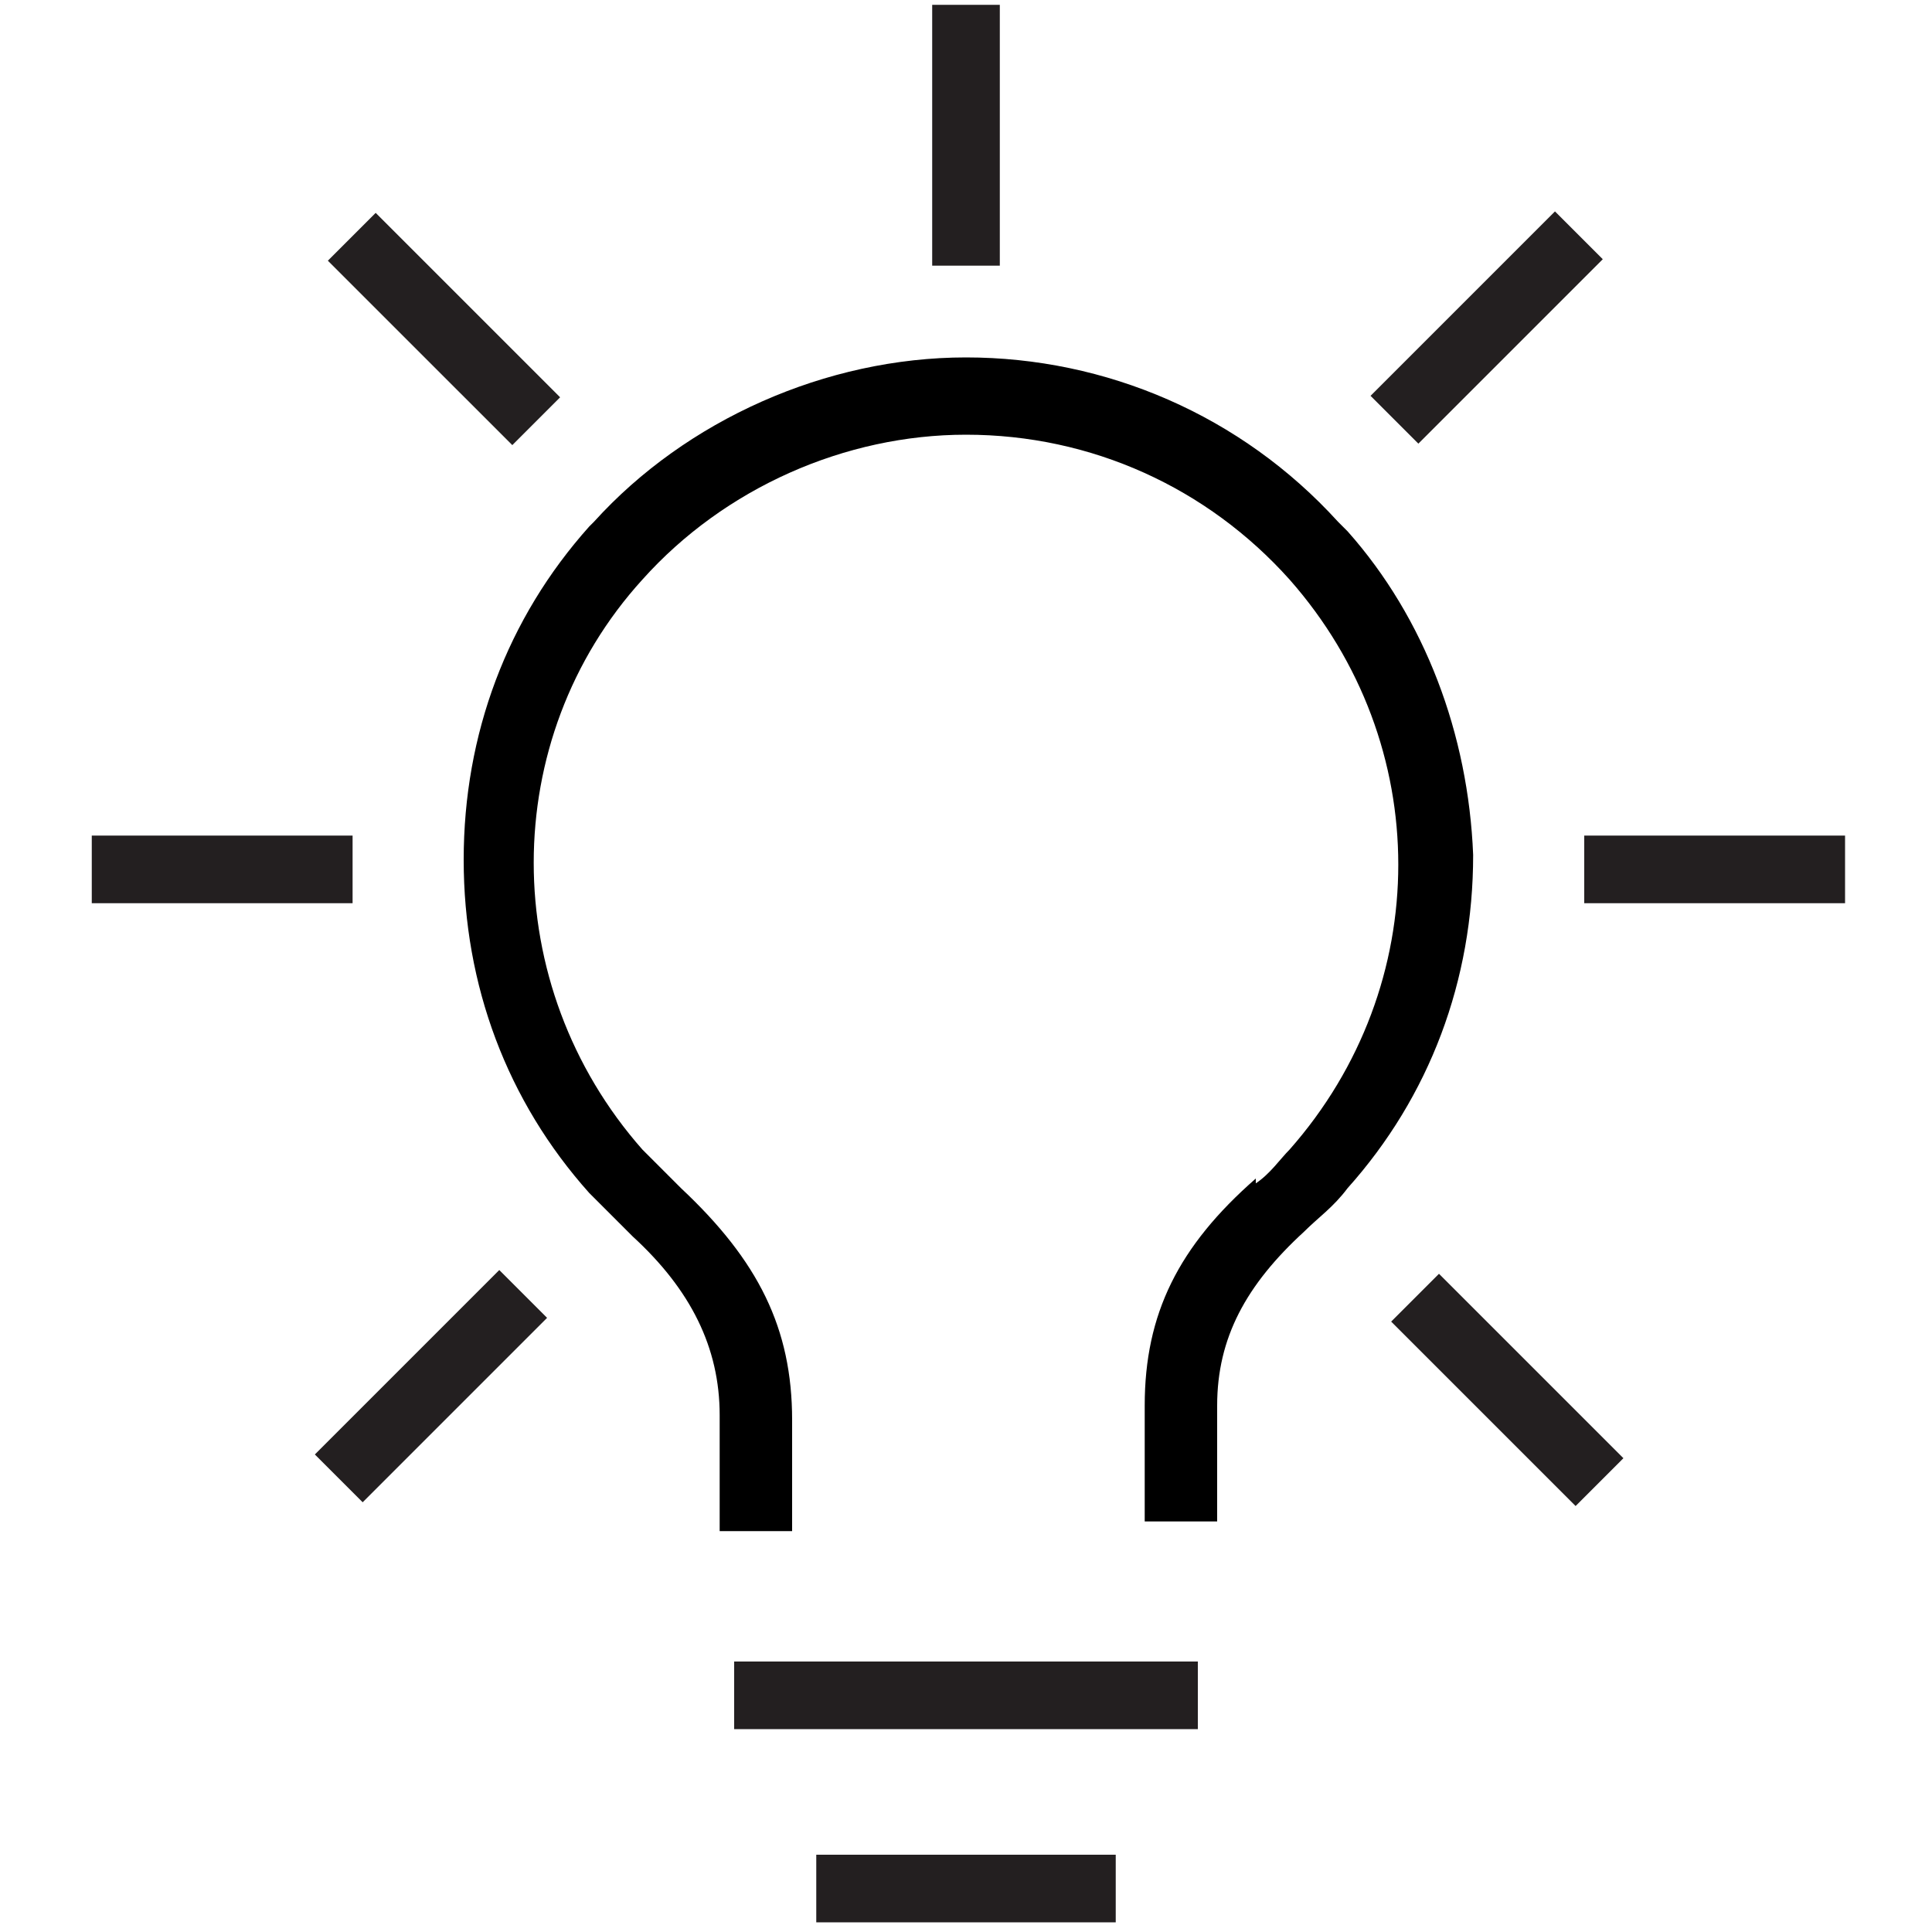
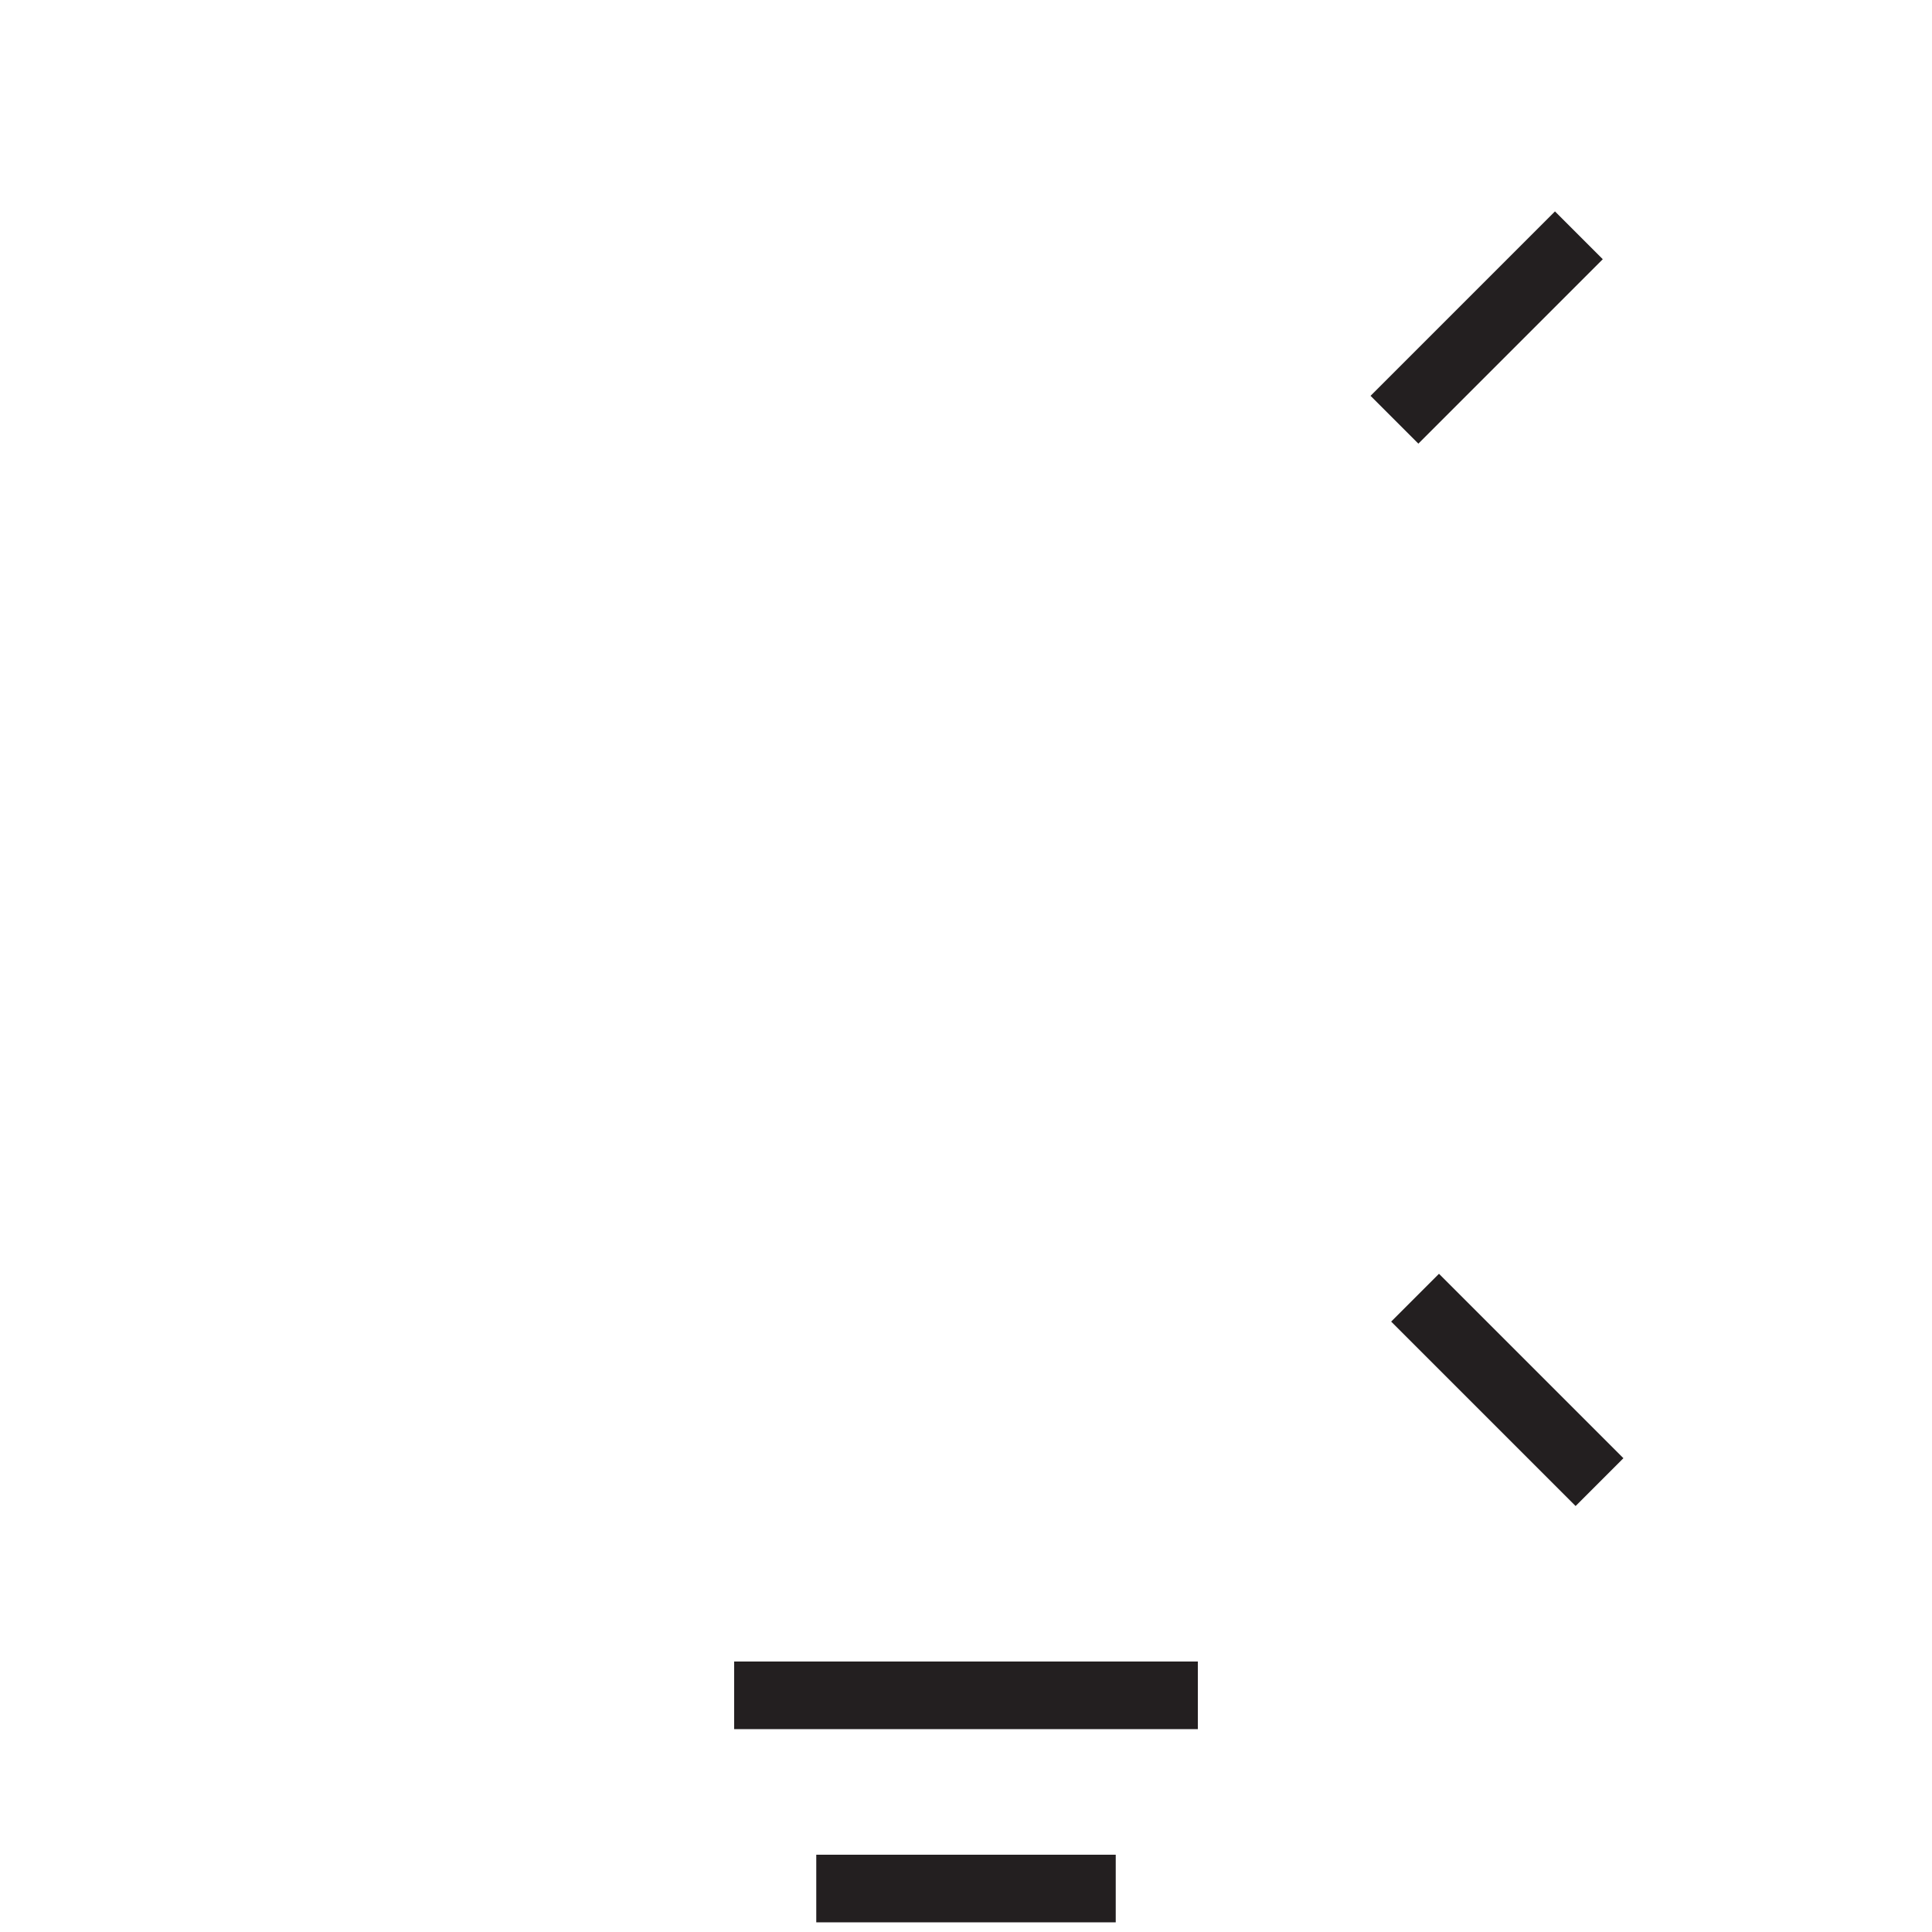
<svg xmlns="http://www.w3.org/2000/svg" version="1.1" id="Layer_1" x="0" y="0" viewBox="0 0 40 40" style="enable-background:new 0 0 40 40" xml:space="preserve">
  <style>.st0{fill:#231f20}</style>
-   <path class="st0" d="M19.3.1h1.4v5.4h-1.4zM32.8 17.3h5.4v1.4h-5.4zM1.9 17.3h5.4v1.4H1.9z" />
-   <path transform="rotate(-45.001 9.21 6.815)" class="st0" d="M8.5 4.1h1.4v5.4H8.5z" />
  <path transform="rotate(-45.004 31.175 28.78)" class="st0" d="M30.5 26.1h1.4v5.4h-1.4z" />
  <path transform="rotate(-45.001 30.767 6.815)" class="st0" d="M28.1 6.1h5.4v1.4h-5.4z" />
-   <path transform="rotate(-45.001 8.91 28.672)" class="st0" d="M6.2 28h5.4v1.4H6.2z" />
-   <path d="M27.9 11c0-.1 0-.1 0 0l-.2-.2c-2-2.2-4.8-3.4-7.7-3.4-2.9 0-5.8 1.3-7.7 3.4l-.1.1c-1.7 1.9-2.6 4.3-2.6 6.9 0 2.6.9 5 2.6 6.9l.9.9c1.2 1.1 1.8 2.3 1.8 3.7v2.4h1.5v-2.3c0-1.9-.7-3.3-2.3-4.8l-.8-.8c-3-3.4-3-8.5 0-11.8 1.7-1.9 4.2-3 6.7-3 2.6 0 5 1.1 6.7 3 3 3.4 3 8.4 0 11.8-.2.2-.4.5-.7.7v-.1c-1.6 1.4-2.3 2.8-2.3 4.7v2.4h1.5v-2.4c0-1.4.6-2.5 1.8-3.6.3-.3.6-.5.9-.9 1.7-1.9 2.6-4.3 2.6-6.9-.1-2.5-1-4.9-2.6-6.7z" />
  <path class="st0" d="M16.9 38.4h6.2v1.4h-6.2zM15.2 34.4h9.6v1.4h-9.6z" />
</svg>